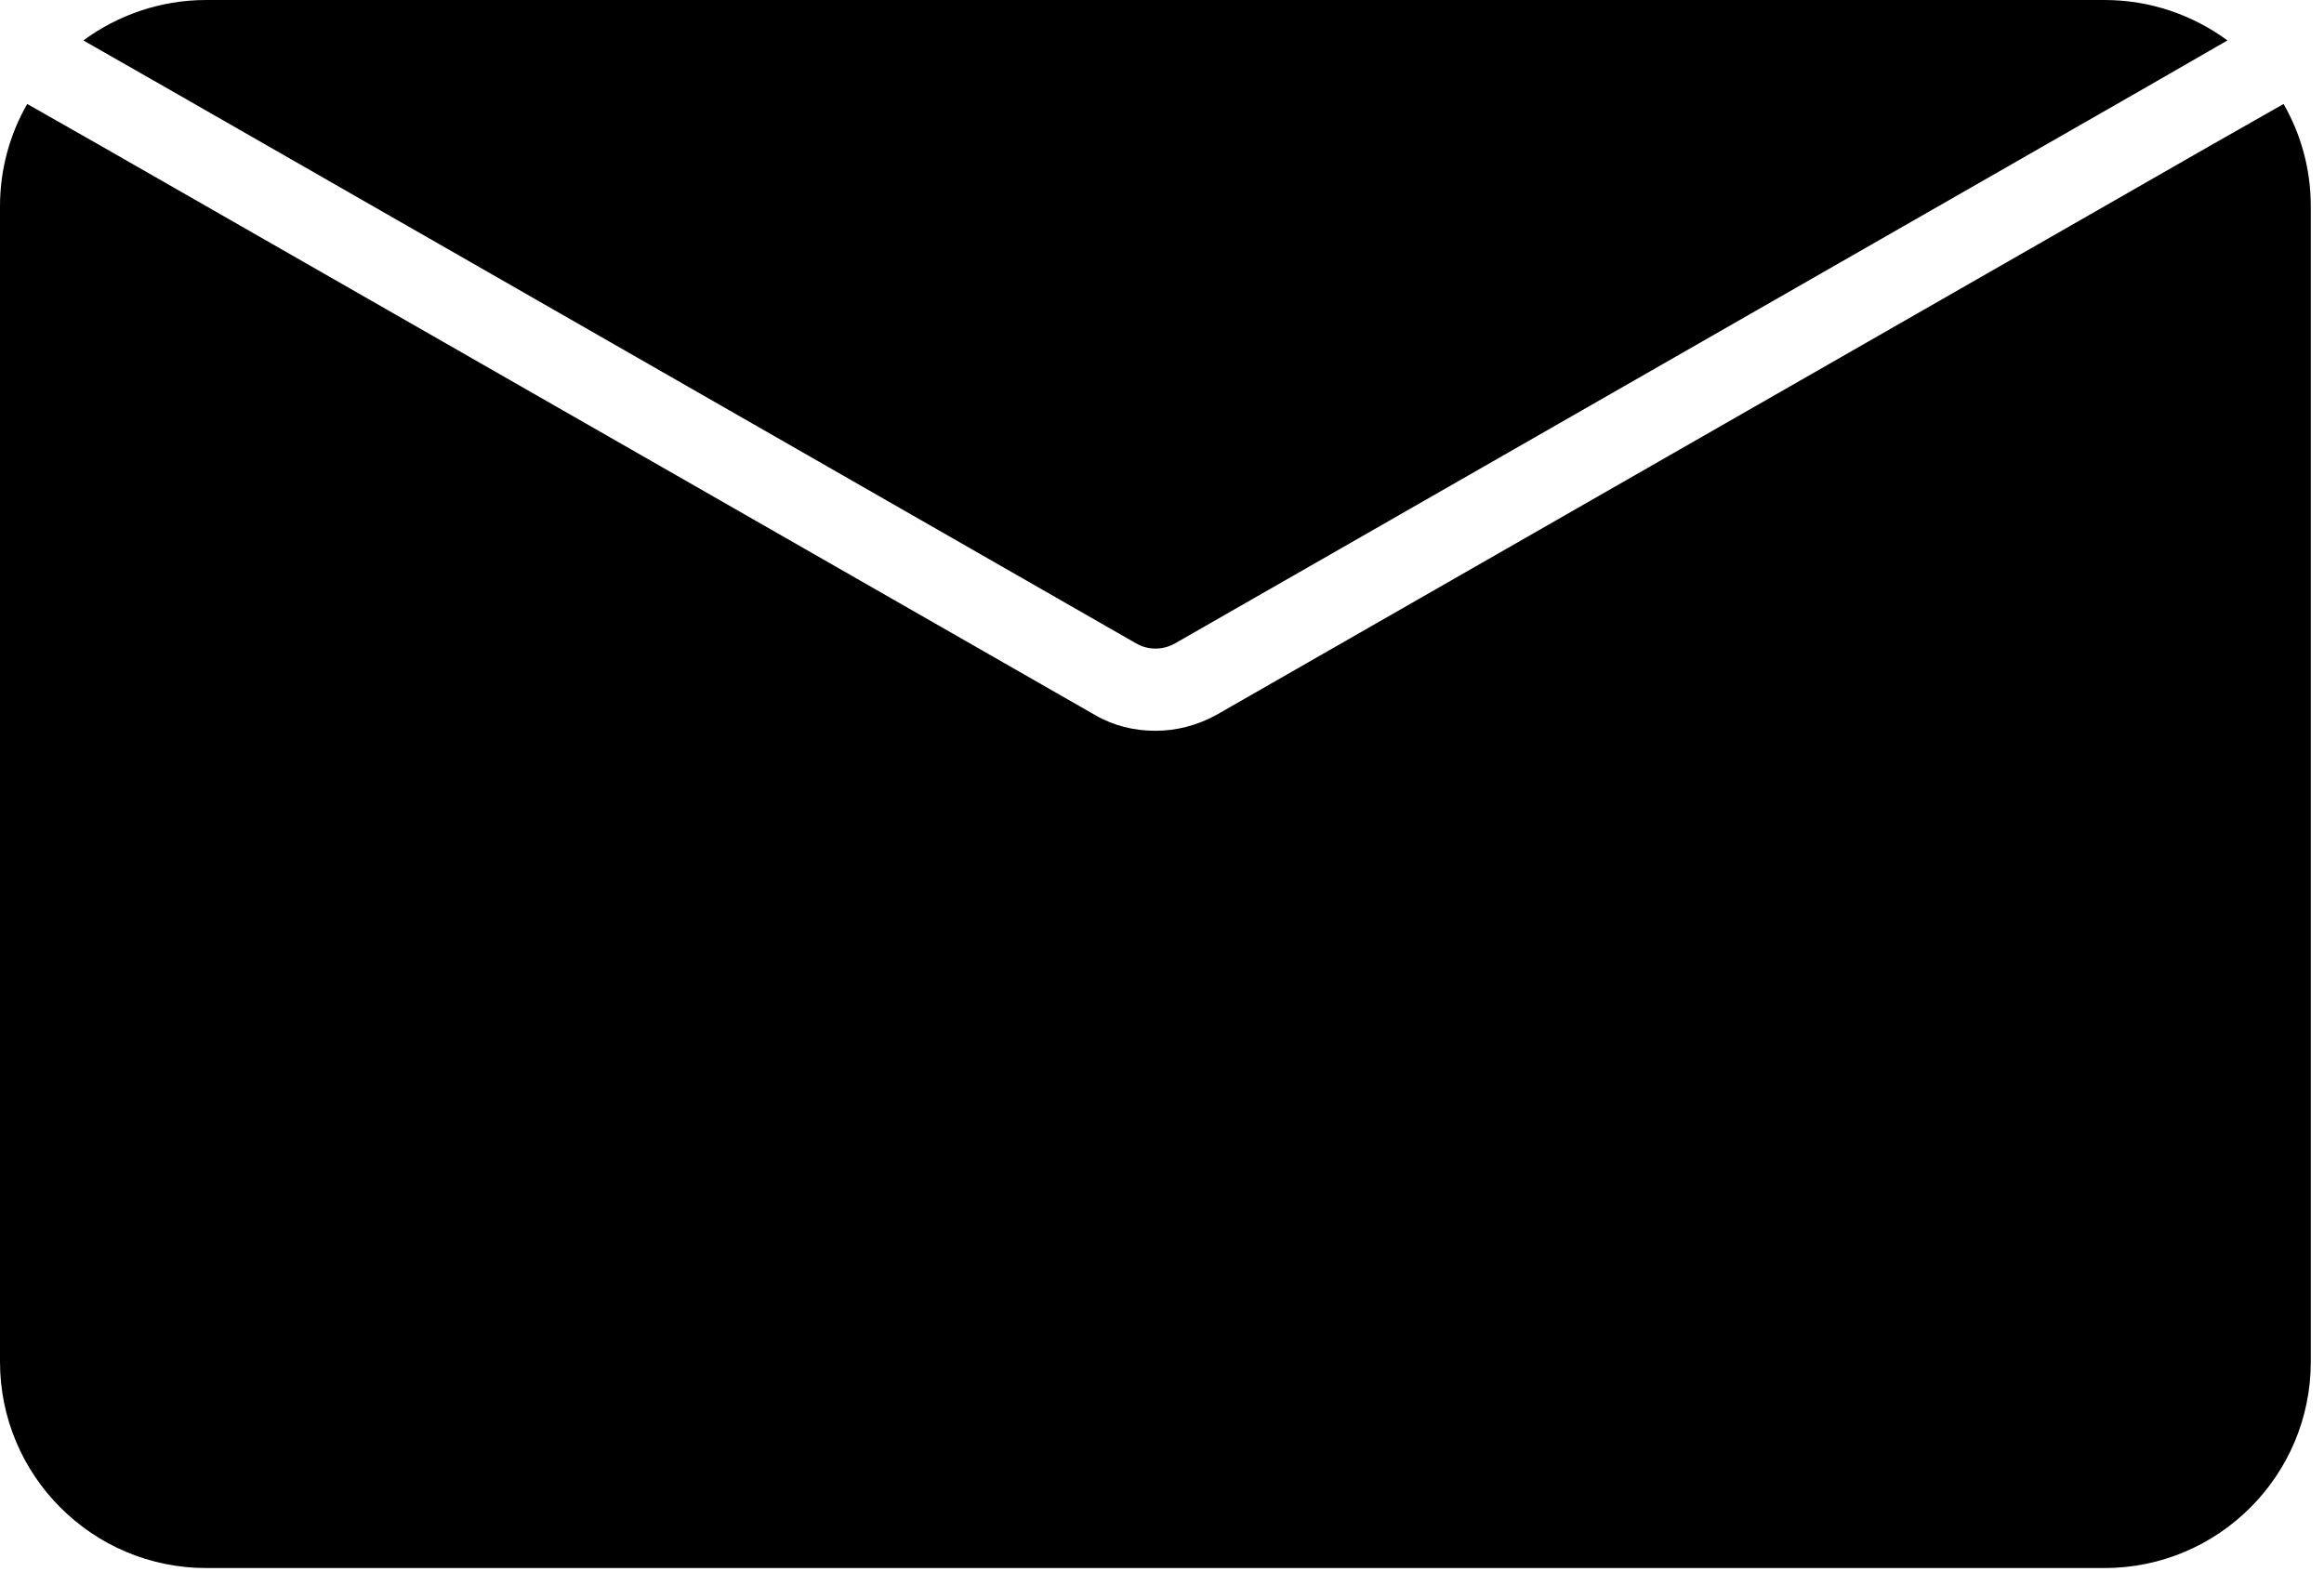
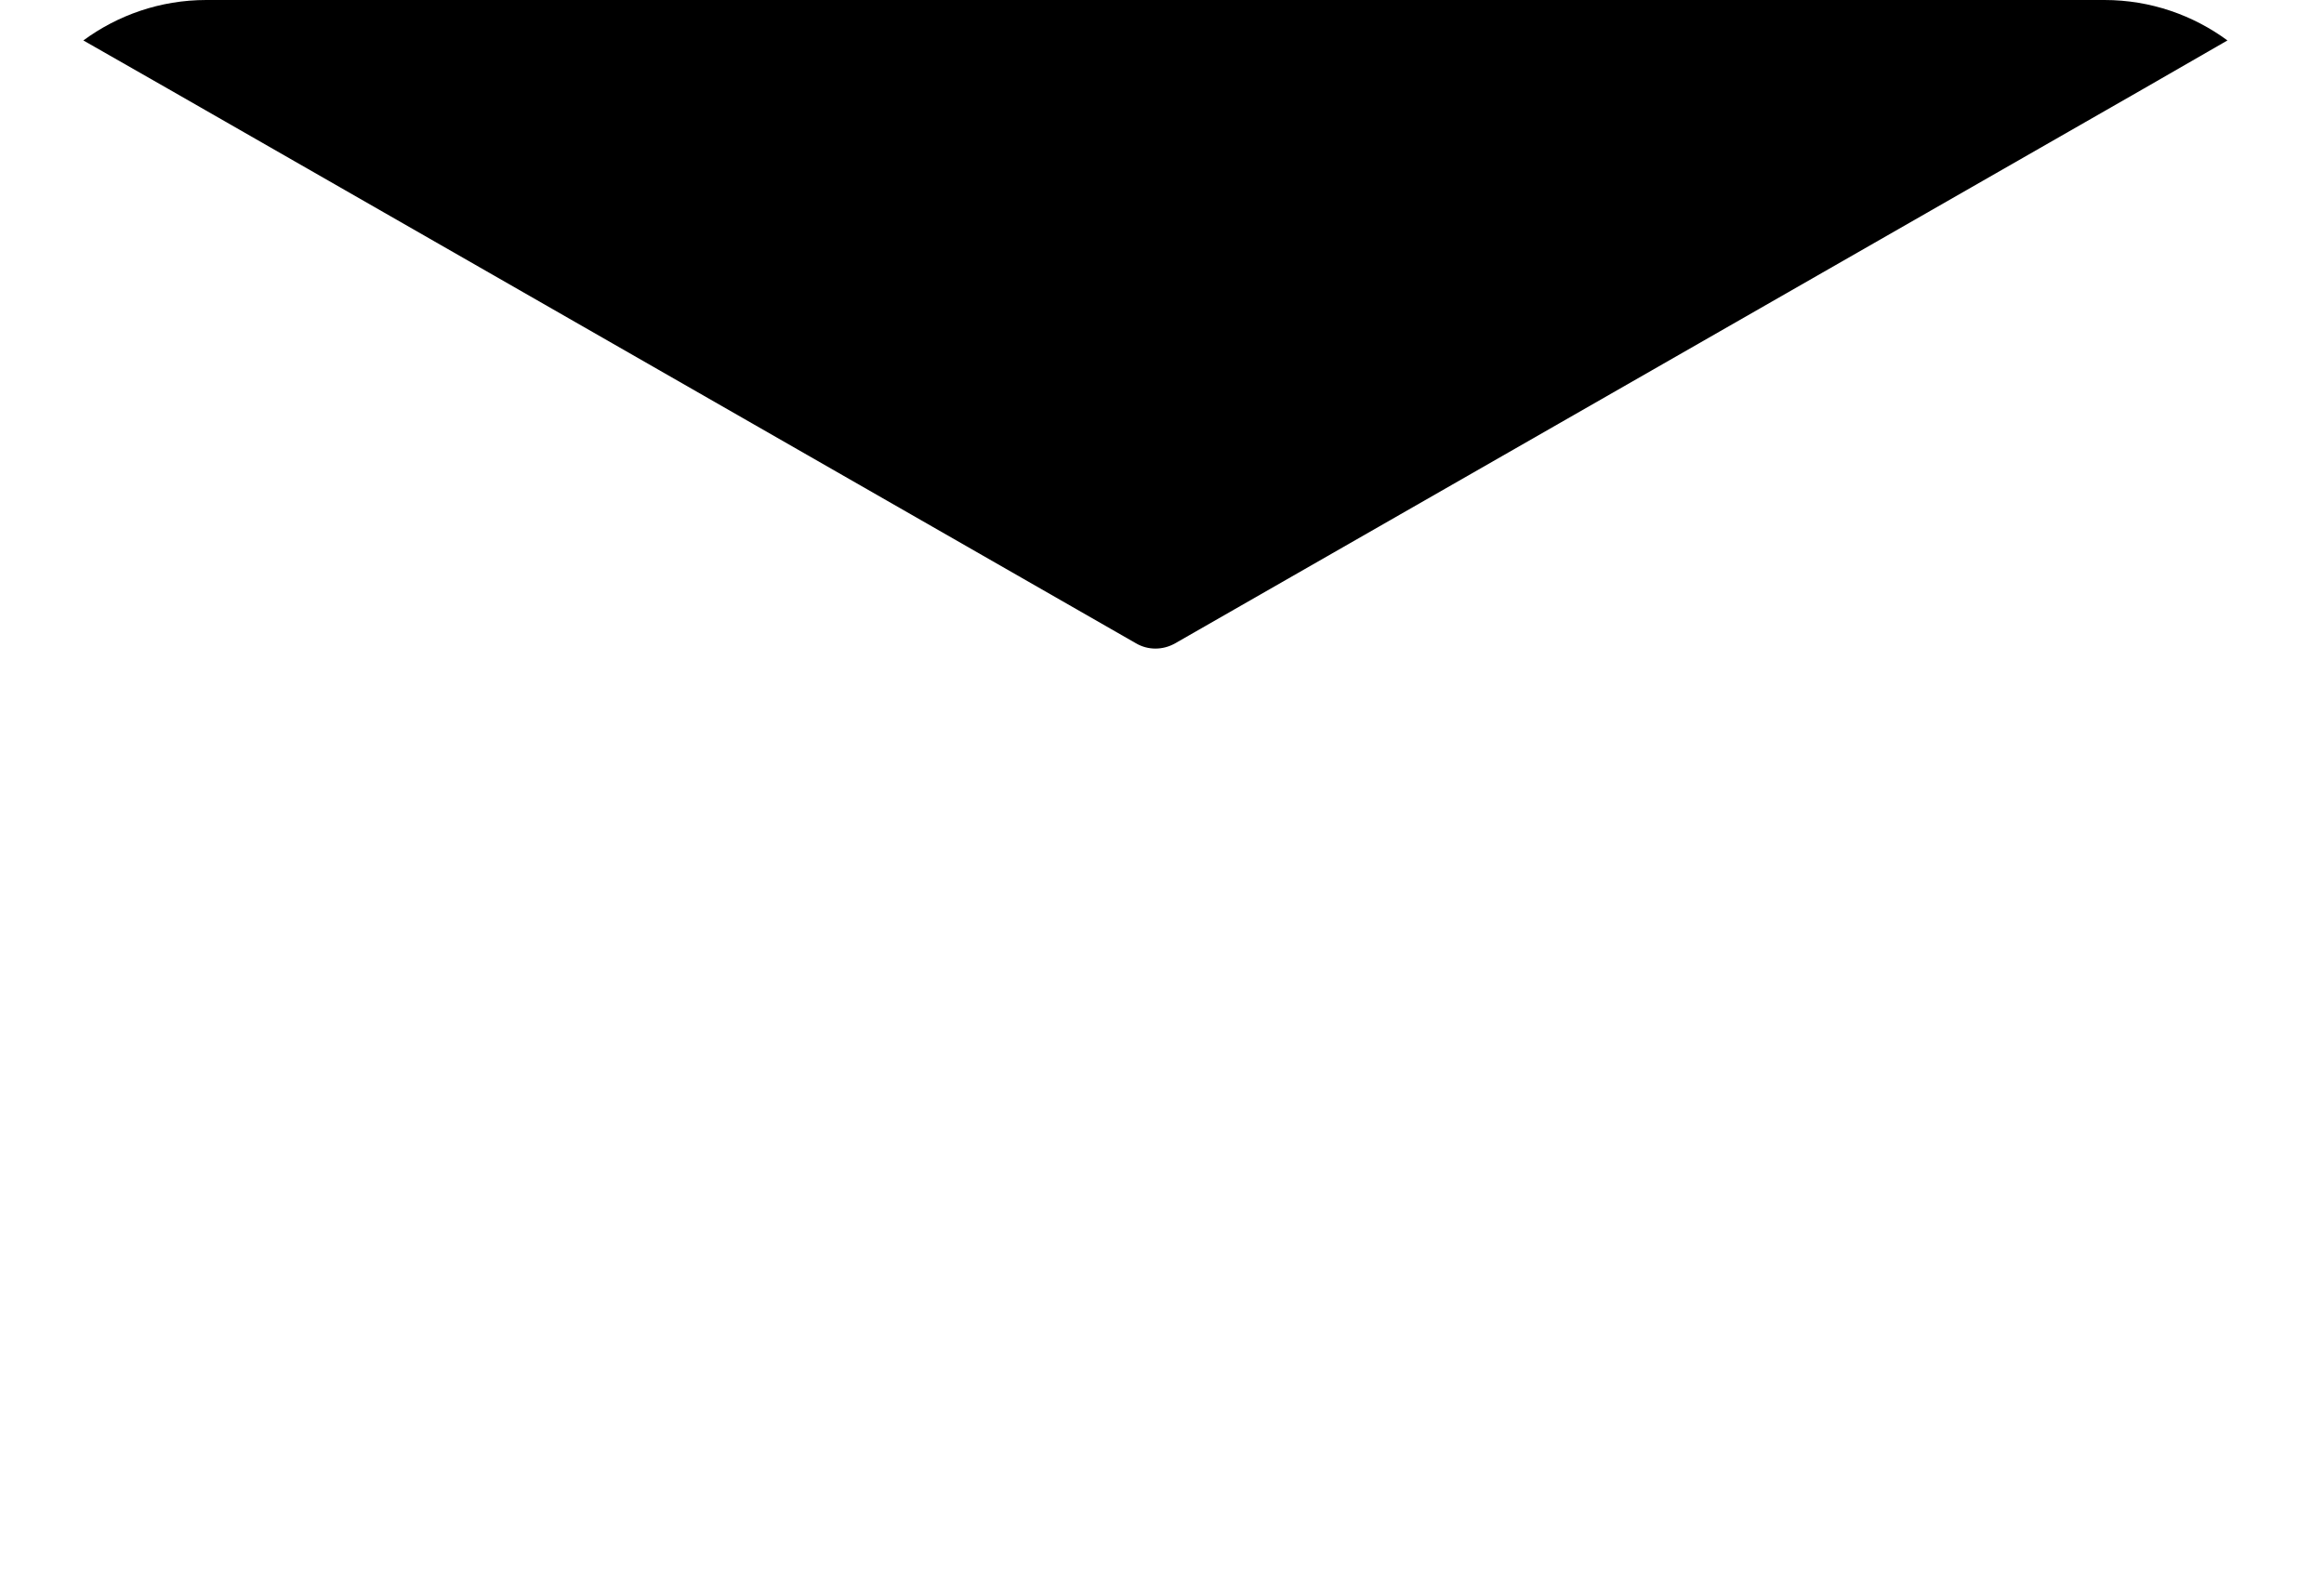
<svg xmlns="http://www.w3.org/2000/svg" width="88" height="60" viewBox="0 0 88 60" fill="none">
-   <path d="M43.015 24.359C43.468 24.625 44.031 24.625 44.499 24.359L81.141 3.375L84.344 1.531C83.047 0.578 81.438 0 79.688 0H7.812C6.062 0 4.453 0.578 3.156 1.531L6.359 3.359L43.015 24.359Z" fill="black" />
-   <path d="M86.469 3.937L83.75 5.483L46.047 27.077C45.328 27.468 44.547 27.671 43.75 27.671C42.953 27.671 42.172 27.484 41.469 27.077L3.75 5.483L1.031 3.937C0.375 5.077 0 6.405 0 7.812V51.562C0 55.874 3.5 59.374 7.812 59.374H79.688C84 59.374 87.5 55.874 87.5 51.562V7.812C87.5 6.405 87.125 5.077 86.469 3.937Z" fill="black" />
+   <path d="M43.015 24.359C43.468 24.625 44.031 24.625 44.499 24.359L81.141 3.375L84.344 1.531C83.047 0.578 81.438 0 79.688 0H7.812C6.062 0 4.453 0.578 3.156 1.531L6.359 3.359L43.015 24.359" fill="black" />
</svg>